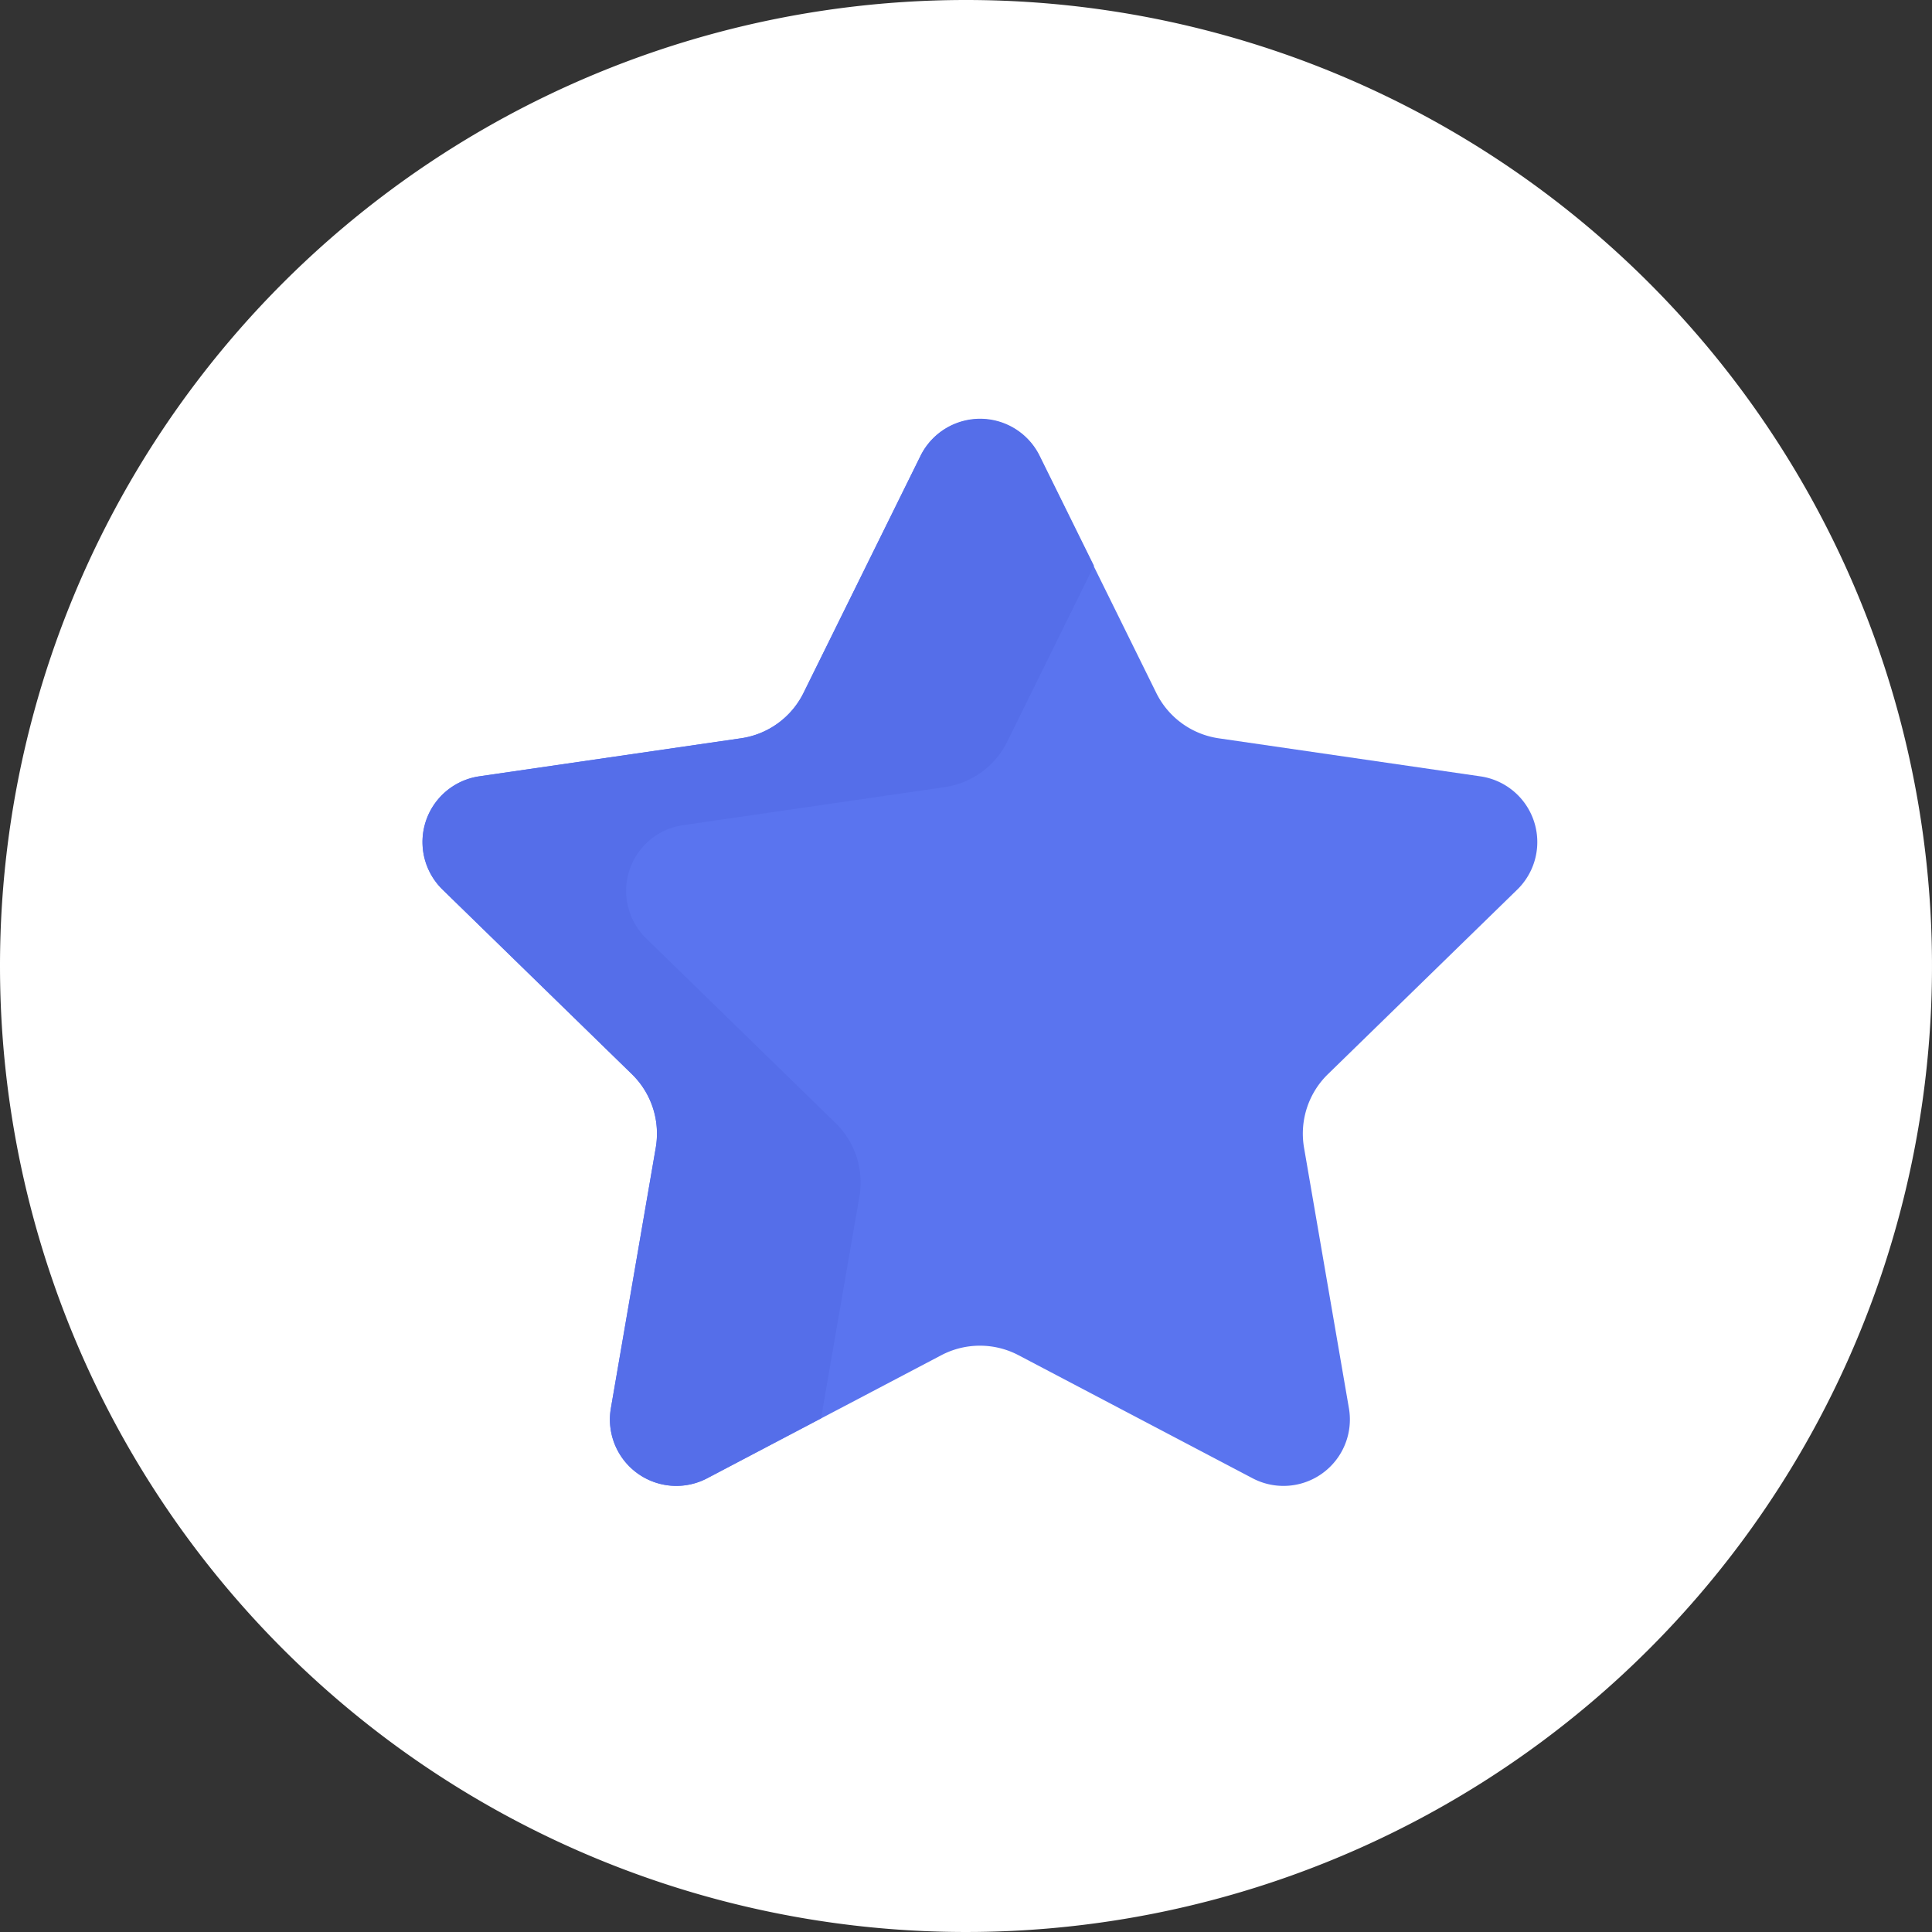
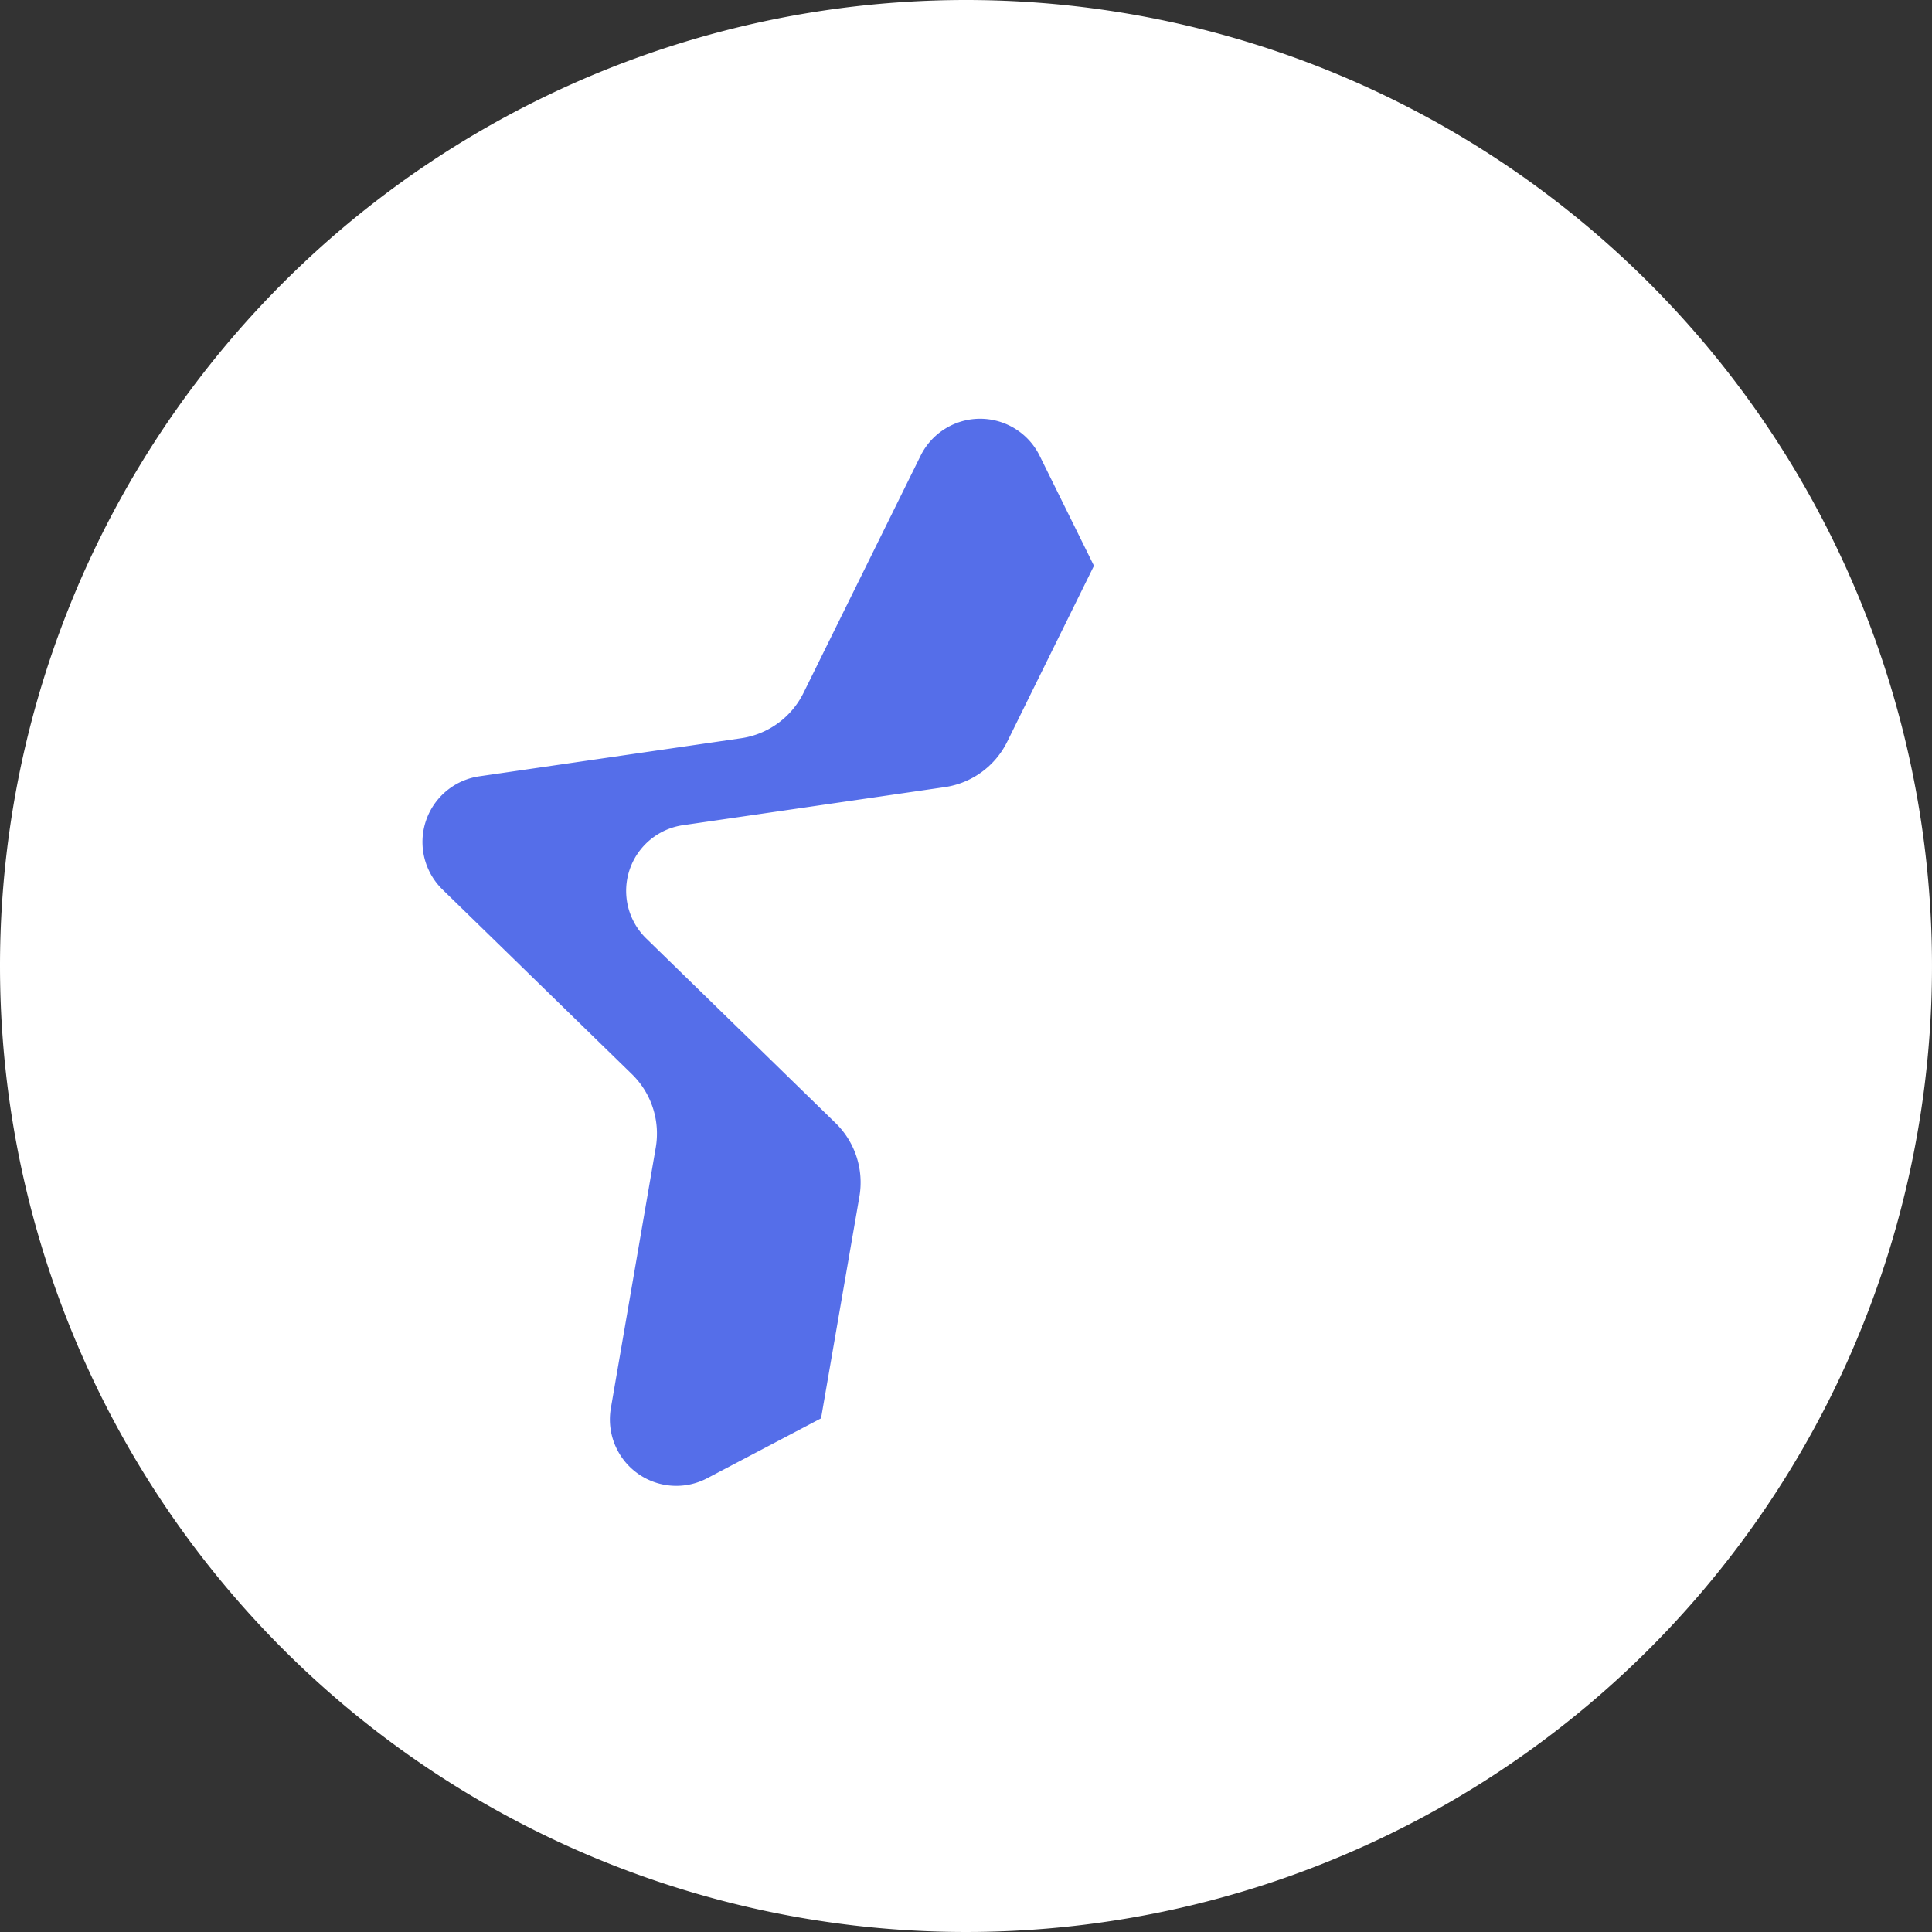
<svg xmlns="http://www.w3.org/2000/svg" width="34.424" height="34.424" viewBox="0 0 34.424 34.424">
  <rect x="0" y="0" width="34.424" height="34.424" fill="#333333" stroke="none" />
  <defs>
    <style>.a{fill:#fff;}.b{fill:#5a74ef;}.c{fill:#556ee9;}</style>
  </defs>
  <g transform="translate(-973.576 -3472)">
    <path class="a" d="M17.212,0A17.212,17.212,0,1,1,0,17.212,17.212,17.212,0,0,1,17.212,0Z" transform="translate(973.576 3472)" />
    <g transform="translate(981.104 3479.461)">
      <g transform="translate(-0.001 0)">
-         <path class="b" d="M34.211,21.855l-2.085,4.226a1.479,1.479,0,0,1-1.113.809l-4.663.678a1.183,1.183,0,0,0-.656,2.018l3.374,3.289a1.479,1.479,0,0,1,.425,1.309l-.8,4.644a1.183,1.183,0,0,0,1.716,1.247l4.171-2.193a1.479,1.479,0,0,1,1.376,0l4.171,2.193a1.183,1.183,0,0,0,1.716-1.247l-.8-4.644a1.479,1.479,0,0,1,.425-1.309l3.374-3.289a1.183,1.183,0,0,0-.656-2.018l-4.663-.678a1.479,1.479,0,0,1-1.113-.809l-2.085-4.226A1.183,1.183,0,0,0,34.211,21.855Z" transform="translate(-25.335 -21.196)" />
-       </g>
+         </g>
      <g transform="translate(-0.001 0)">
        <g transform="translate(0 0)">
          <path class="c" d="M33.121,35.054a1.479,1.479,0,0,0-.425-1.309l-3.374-3.289a1.183,1.183,0,0,1,.656-2.018l4.663-.678a1.479,1.479,0,0,0,1.113-.809L37.3,23.816l-.968-1.961a1.183,1.183,0,0,0-2.121,0l-2.086,4.225a1.478,1.478,0,0,1-1.113.809l-4.663.678a1.183,1.183,0,0,0-.656,2.018l3.374,3.289a1.479,1.479,0,0,1,.425,1.309l-.8,4.644a1.183,1.183,0,0,0,1.716,1.247l2.029-1.067Z" transform="translate(-25.335 -21.196)" />
        </g>
      </g>
    </g>
  </g>
</svg>